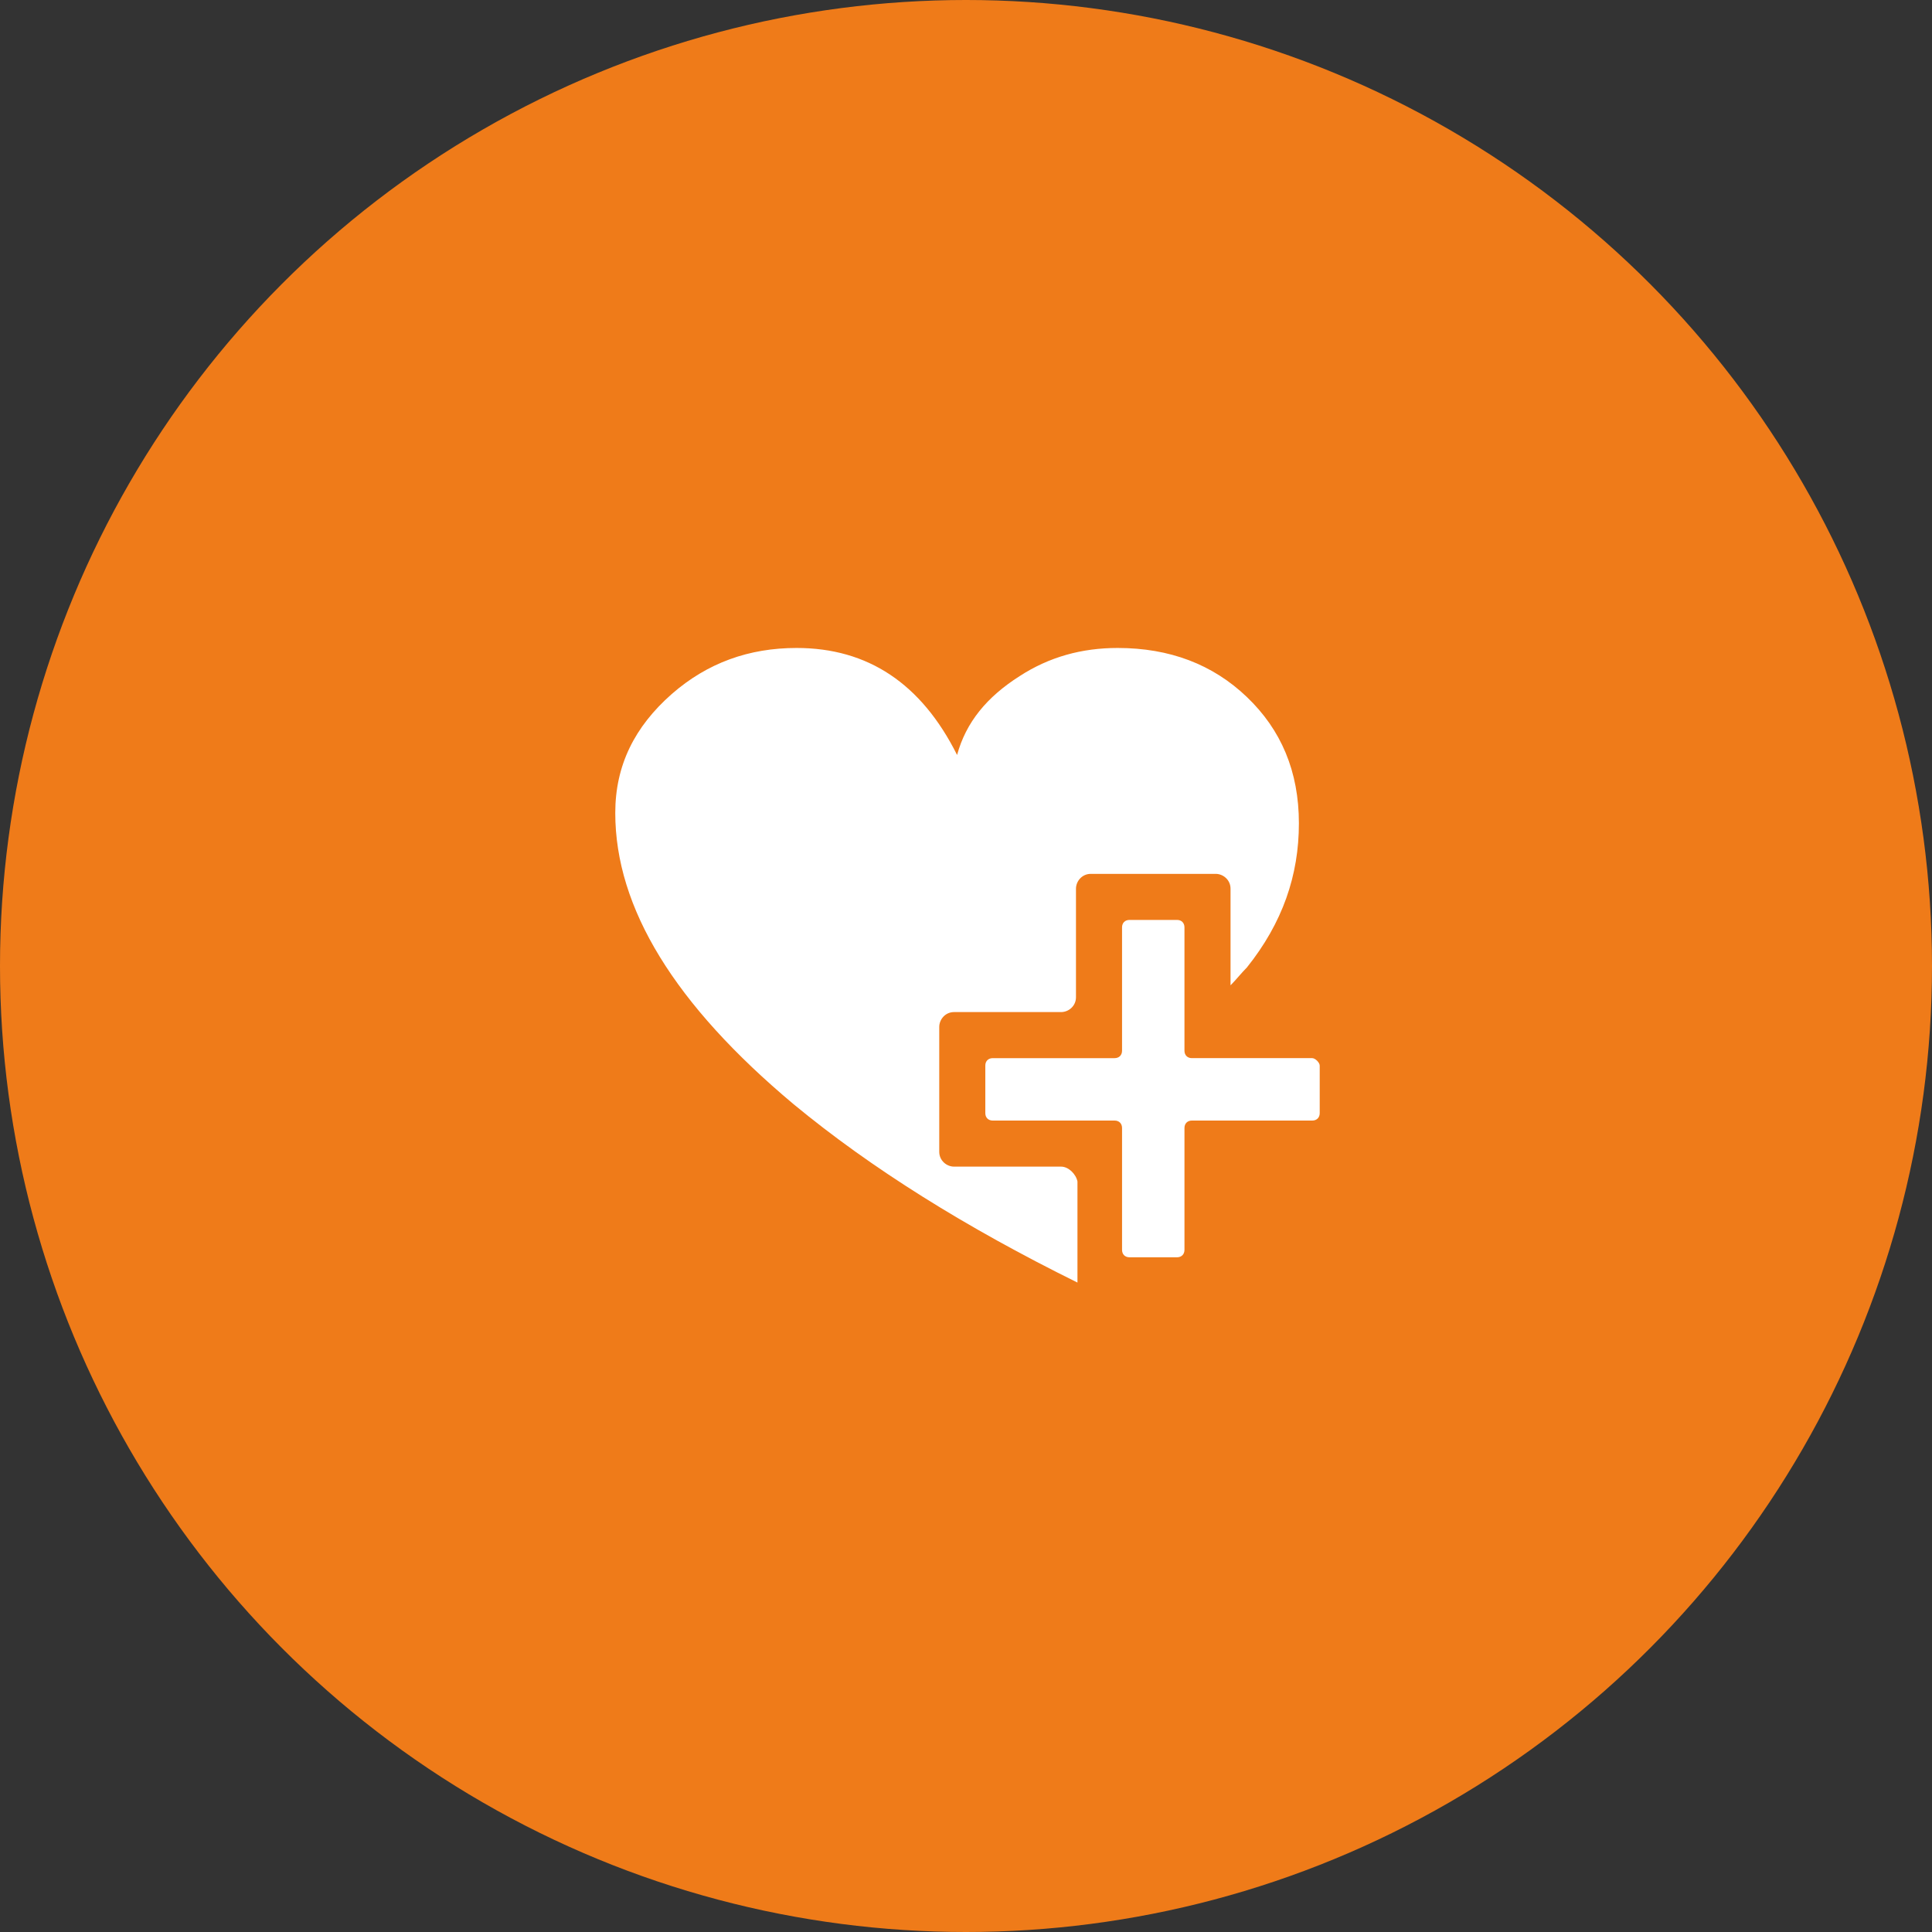
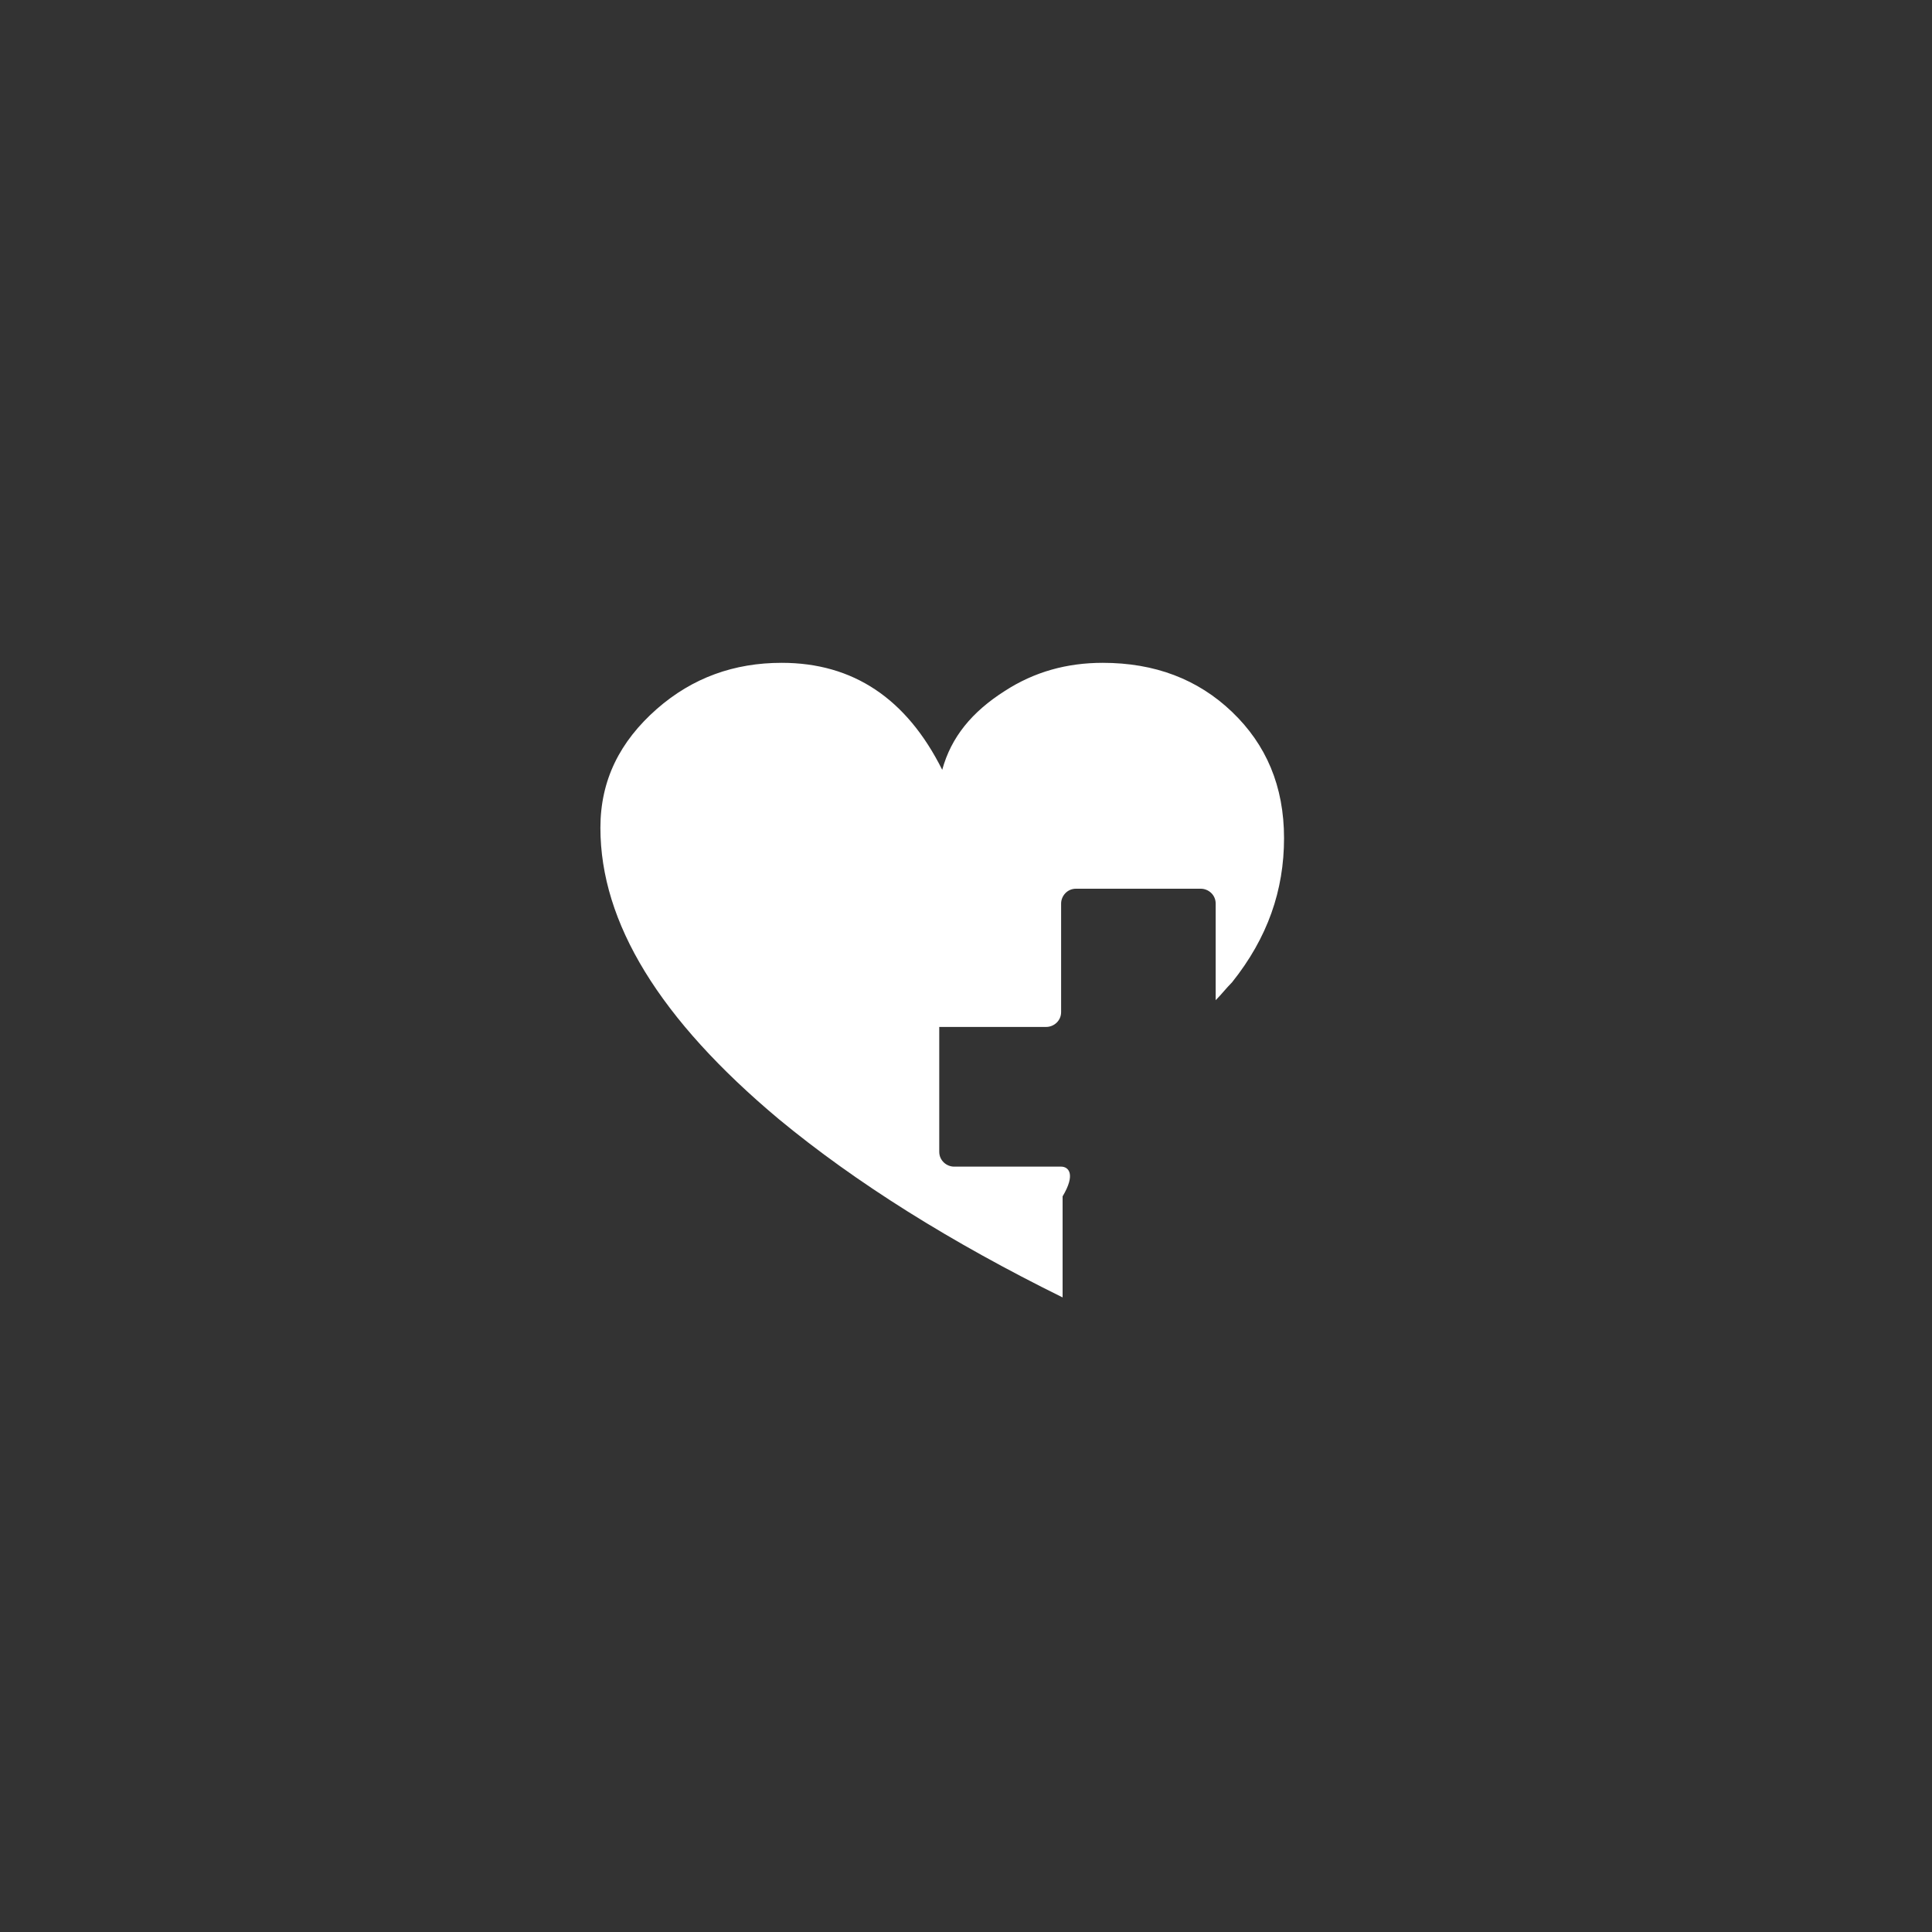
<svg xmlns="http://www.w3.org/2000/svg" version="1.1" id="レイヤー_1" x="0px" y="0px" viewBox="0 0 130 130" style="enable-background:new 0 0 130 130;" xml:space="preserve">
  <rect x="0" y="0" width="130" height="130" fill="#333333" stroke="none" />
  <style type="text/css">
	.st0{fill:#EF7B19;}
	.st1{fill:#FFFFFF;}
</style>
  <g>
-     <circle class="st0" cx="65" cy="65" r="65" />
    <g>
-       <path class="st1" d="M71.4,78.5h-7.2c-0.5,0-1-0.4-1-1v-8.4c0-0.5,0.4-1,1-1h7.2c0.5,0,1-0.4,1-1v-7.3c0-0.5,0.4-1,1-1h8.4    c0.5,0,1,0.4,1,1v6.5c0.4-0.4,0.7-0.8,1.1-1.2c2.4-3,3.5-6.2,3.5-9.7s-1.2-6.3-3.5-8.5s-5.2-3.3-8.7-3.3c-2.4,0-4.6,0.6-6.6,1.9    c-2.2,1.4-3.6,3.1-4.2,5.3c-2.4-4.8-6-7.2-10.8-7.2c-3.2,0-6,1-8.4,3.1c-2.5,2.2-3.8,4.8-3.8,8c0,6.4,4,12.9,12,19.6    c5.2,4.3,11.6,8.3,19.1,12v-6.8C72.4,79,71.9,78.5,71.4,78.5z" />
-       <path class="st1" d="M88.3,71.2h-8.1c-0.3,0-0.5-0.2-0.5-0.5v-8.3c0-0.3-0.2-0.5-0.5-0.5H76c-0.3,0-0.5,0.2-0.5,0.5v8.3    c0,0.3-0.2,0.5-0.5,0.5h-8.2c-0.3,0-0.5,0.2-0.5,0.5v3.2c0,0.3,0.2,0.5,0.5,0.5H75c0.3,0,0.5,0.2,0.5,0.5v8.2    c0,0.3,0.2,0.5,0.5,0.5h3.2c0.3,0,0.5-0.2,0.5-0.5v-8.2c0-0.3,0.2-0.5,0.5-0.5h8.1c0.3,0,0.5-0.2,0.5-0.5v-3.2    C88.8,71.5,88.5,71.2,88.3,71.2z" />
+       <path class="st1" d="M71.4,78.5h-7.2c-0.5,0-1-0.4-1-1v-8.4h7.2c0.5,0,1-0.4,1-1v-7.3c0-0.5,0.4-1,1-1h8.4    c0.5,0,1,0.4,1,1v6.5c0.4-0.4,0.7-0.8,1.1-1.2c2.4-3,3.5-6.2,3.5-9.7s-1.2-6.3-3.5-8.5s-5.2-3.3-8.7-3.3c-2.4,0-4.6,0.6-6.6,1.9    c-2.2,1.4-3.6,3.1-4.2,5.3c-2.4-4.8-6-7.2-10.8-7.2c-3.2,0-6,1-8.4,3.1c-2.5,2.2-3.8,4.8-3.8,8c0,6.4,4,12.9,12,19.6    c5.2,4.3,11.6,8.3,19.1,12v-6.8C72.4,79,71.9,78.5,71.4,78.5z" />
    </g>
  </g>
</svg>